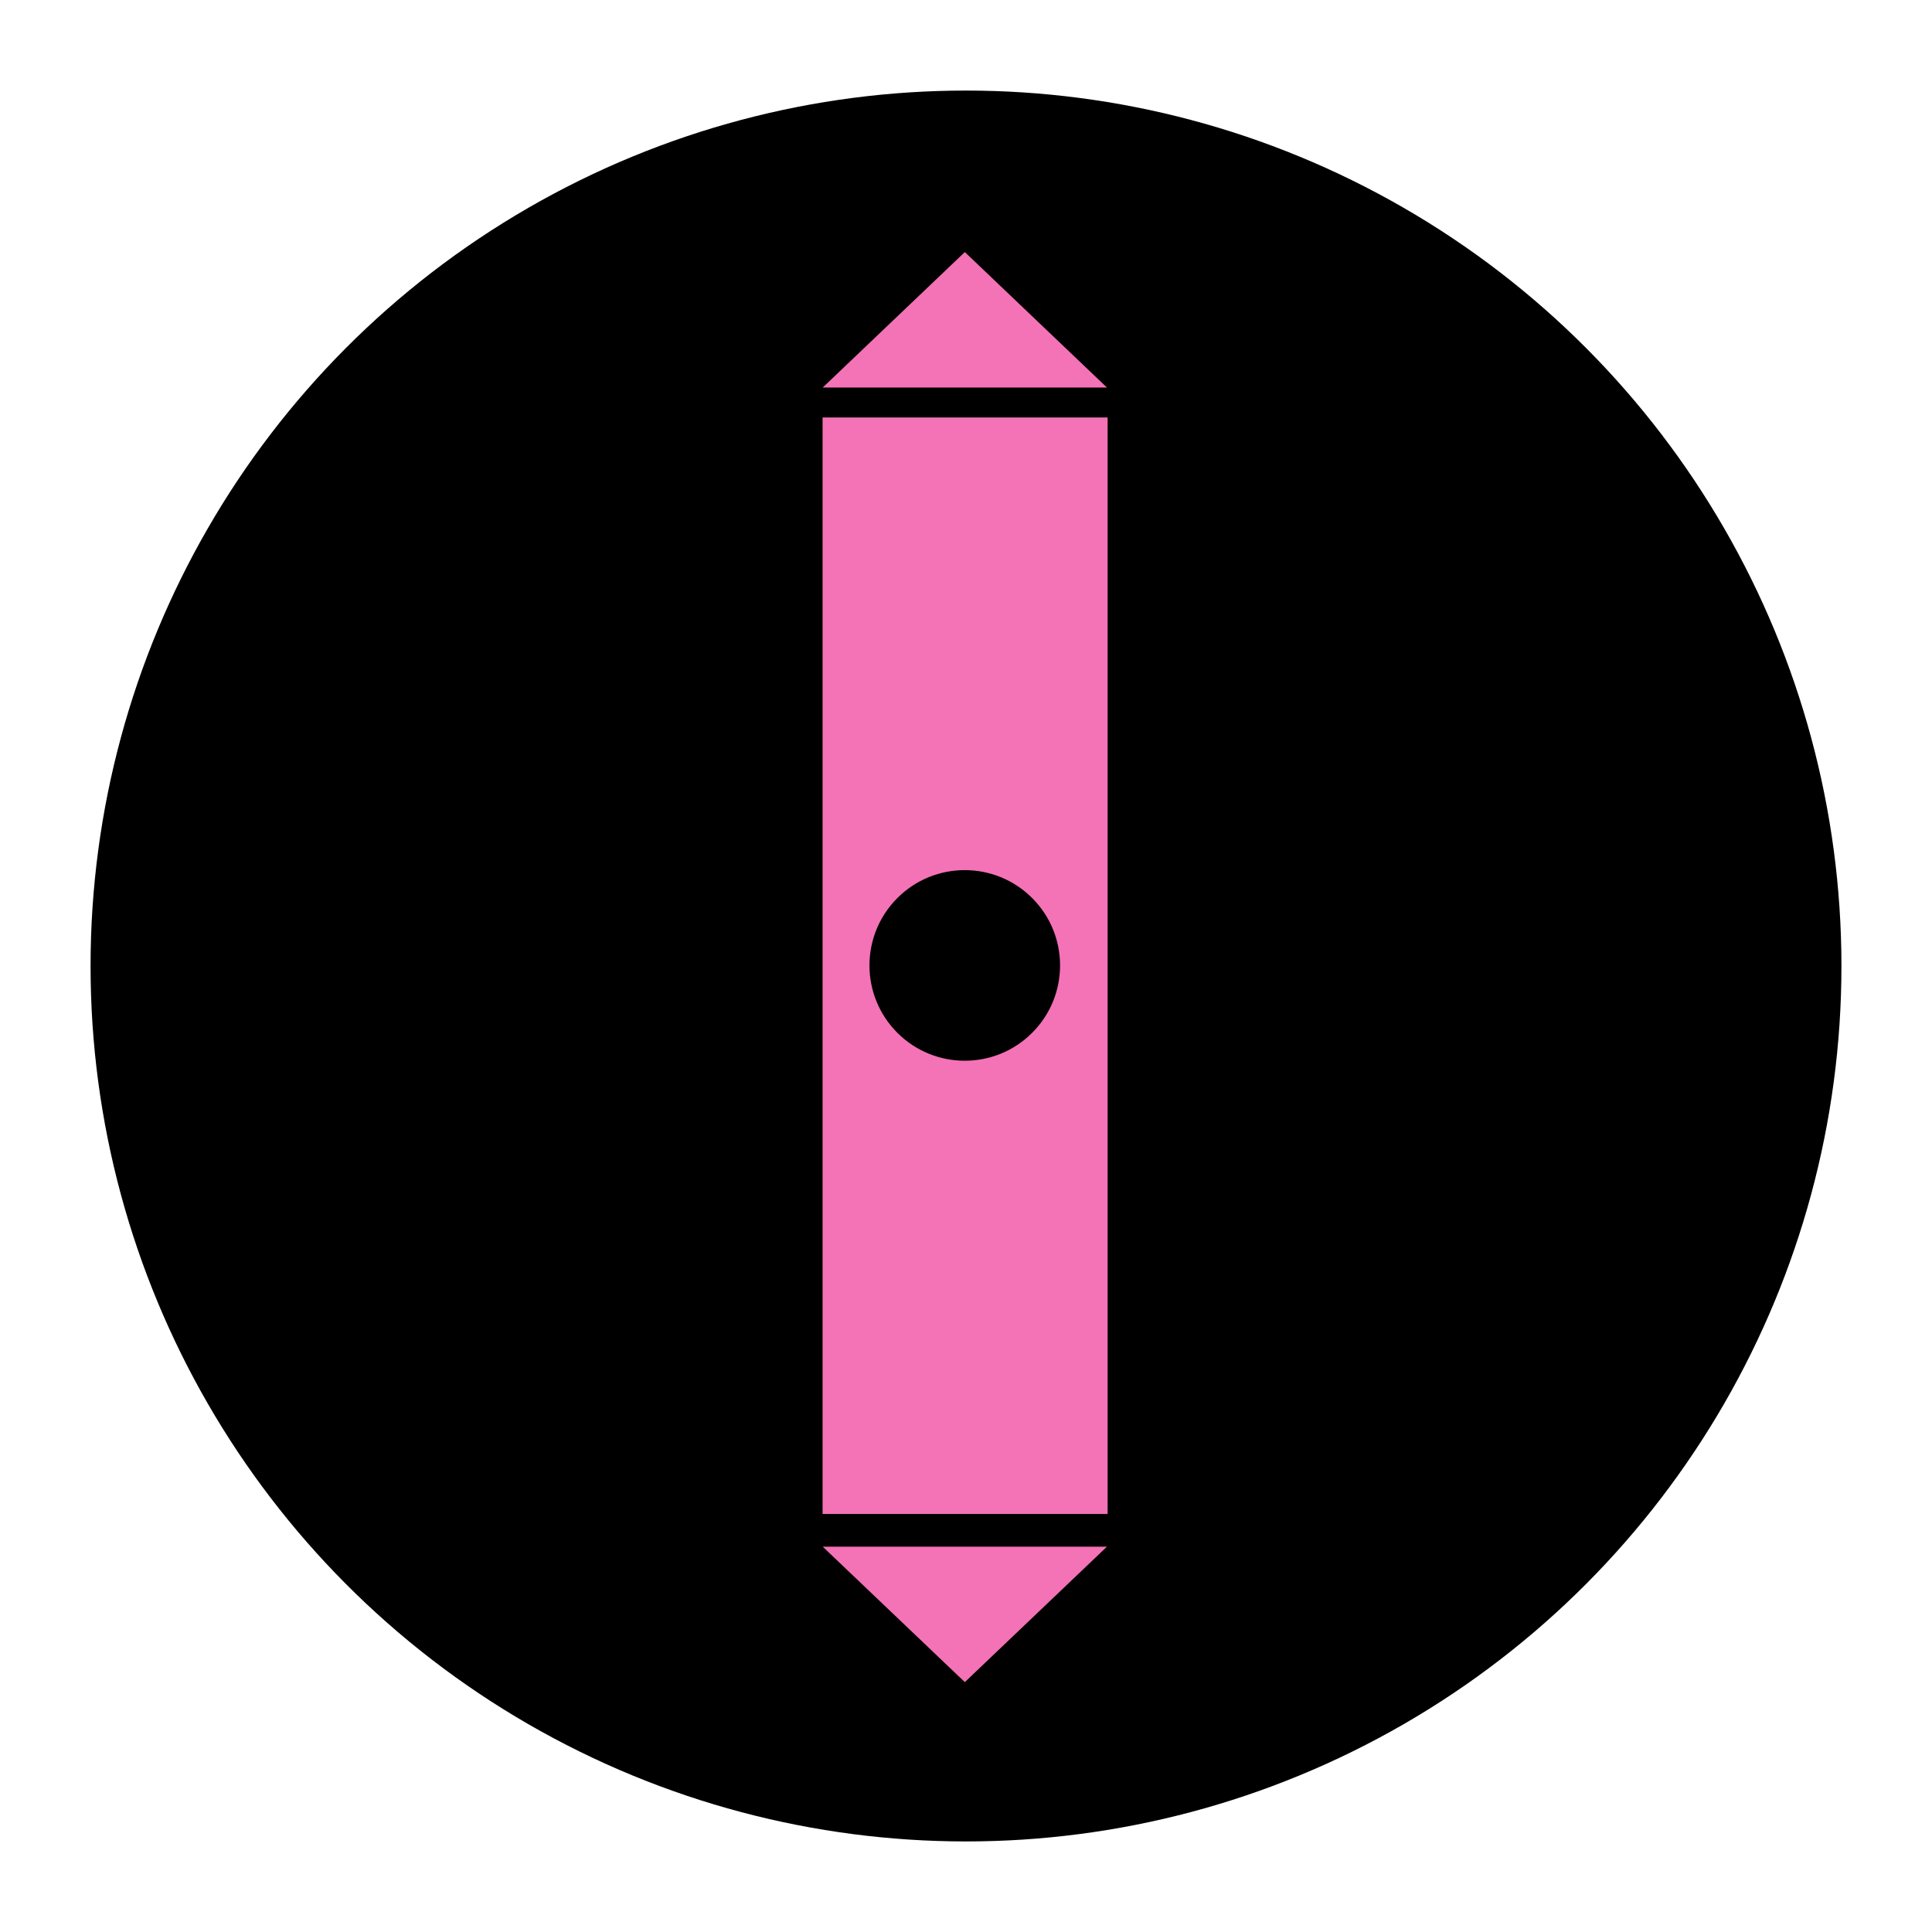
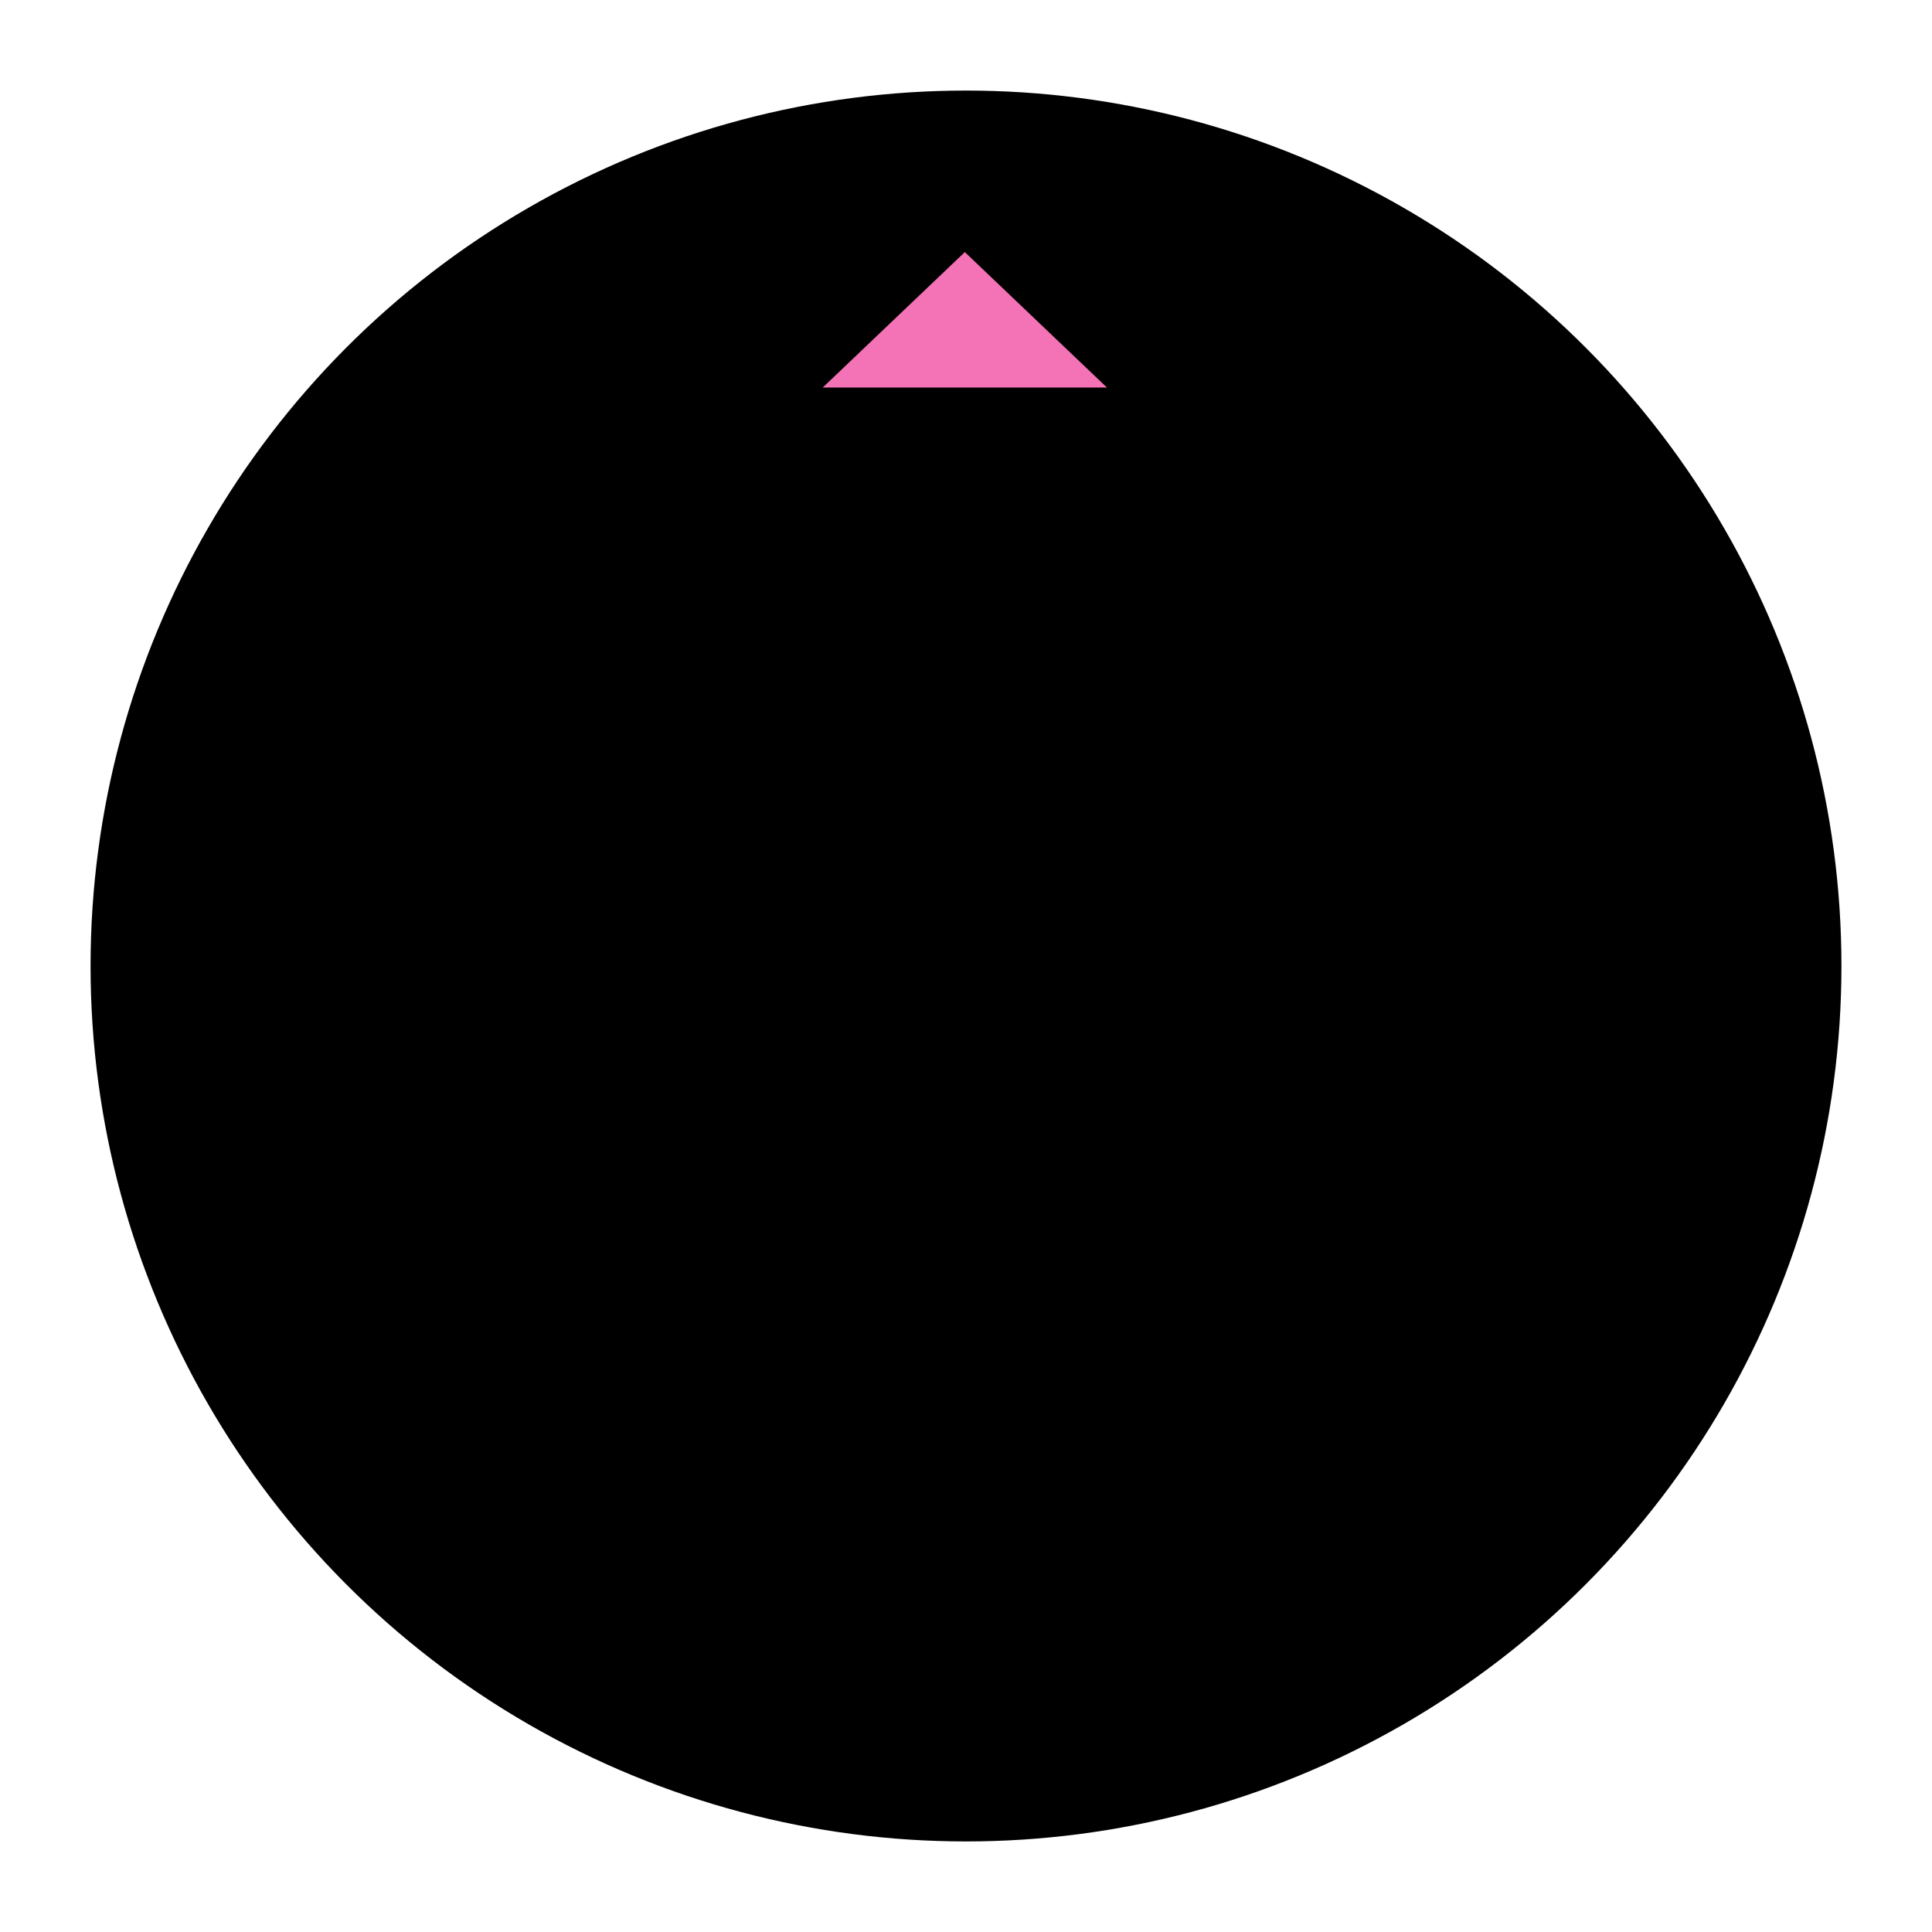
<svg xmlns="http://www.w3.org/2000/svg" viewBox="0 0 128 128">
  <circle cx="64" cy="64" r="58" fill="#000" />
  <g transform="translate(54.5,16.7) scale(0.26)">
    <g transform="translate(-561.307,-37.552)">
-       <path d="M 21.962,-209.612 V 5.6250001e-5 H 76.45 V -209.612 Z M 49.141,-123.079 c 4.663,0 9.326,1.778 12.883,5.335 7.115,7.115 7.115,18.65 0,25.765 -7.115,7.115 -18.65,7.115 -25.765,0 -7.114,-7.115 -7.114,-18.65 0,-25.765 3.557,-3.557 8.219,-5.335 12.882,-5.335 z" transform="matrix(1.333,0,0,1.333,532.024,359.109)" style="fill:#f472b6;fill-opacity:1" />
-       <path d="m 597.546,401.958 -36.211,-34.515 h 72.423 z" style="fill:#f472b6;fill-opacity:1;fill-rule:nonzero;stroke:none;stroke-width:1.333" />
      <path d="m 597.546,37.552 36.212,34.515 h -72.423 z" style="fill:#f472b6;fill-opacity:1;fill-rule:nonzero;stroke:none;stroke-width:1.333" />
    </g>
  </g>
</svg>